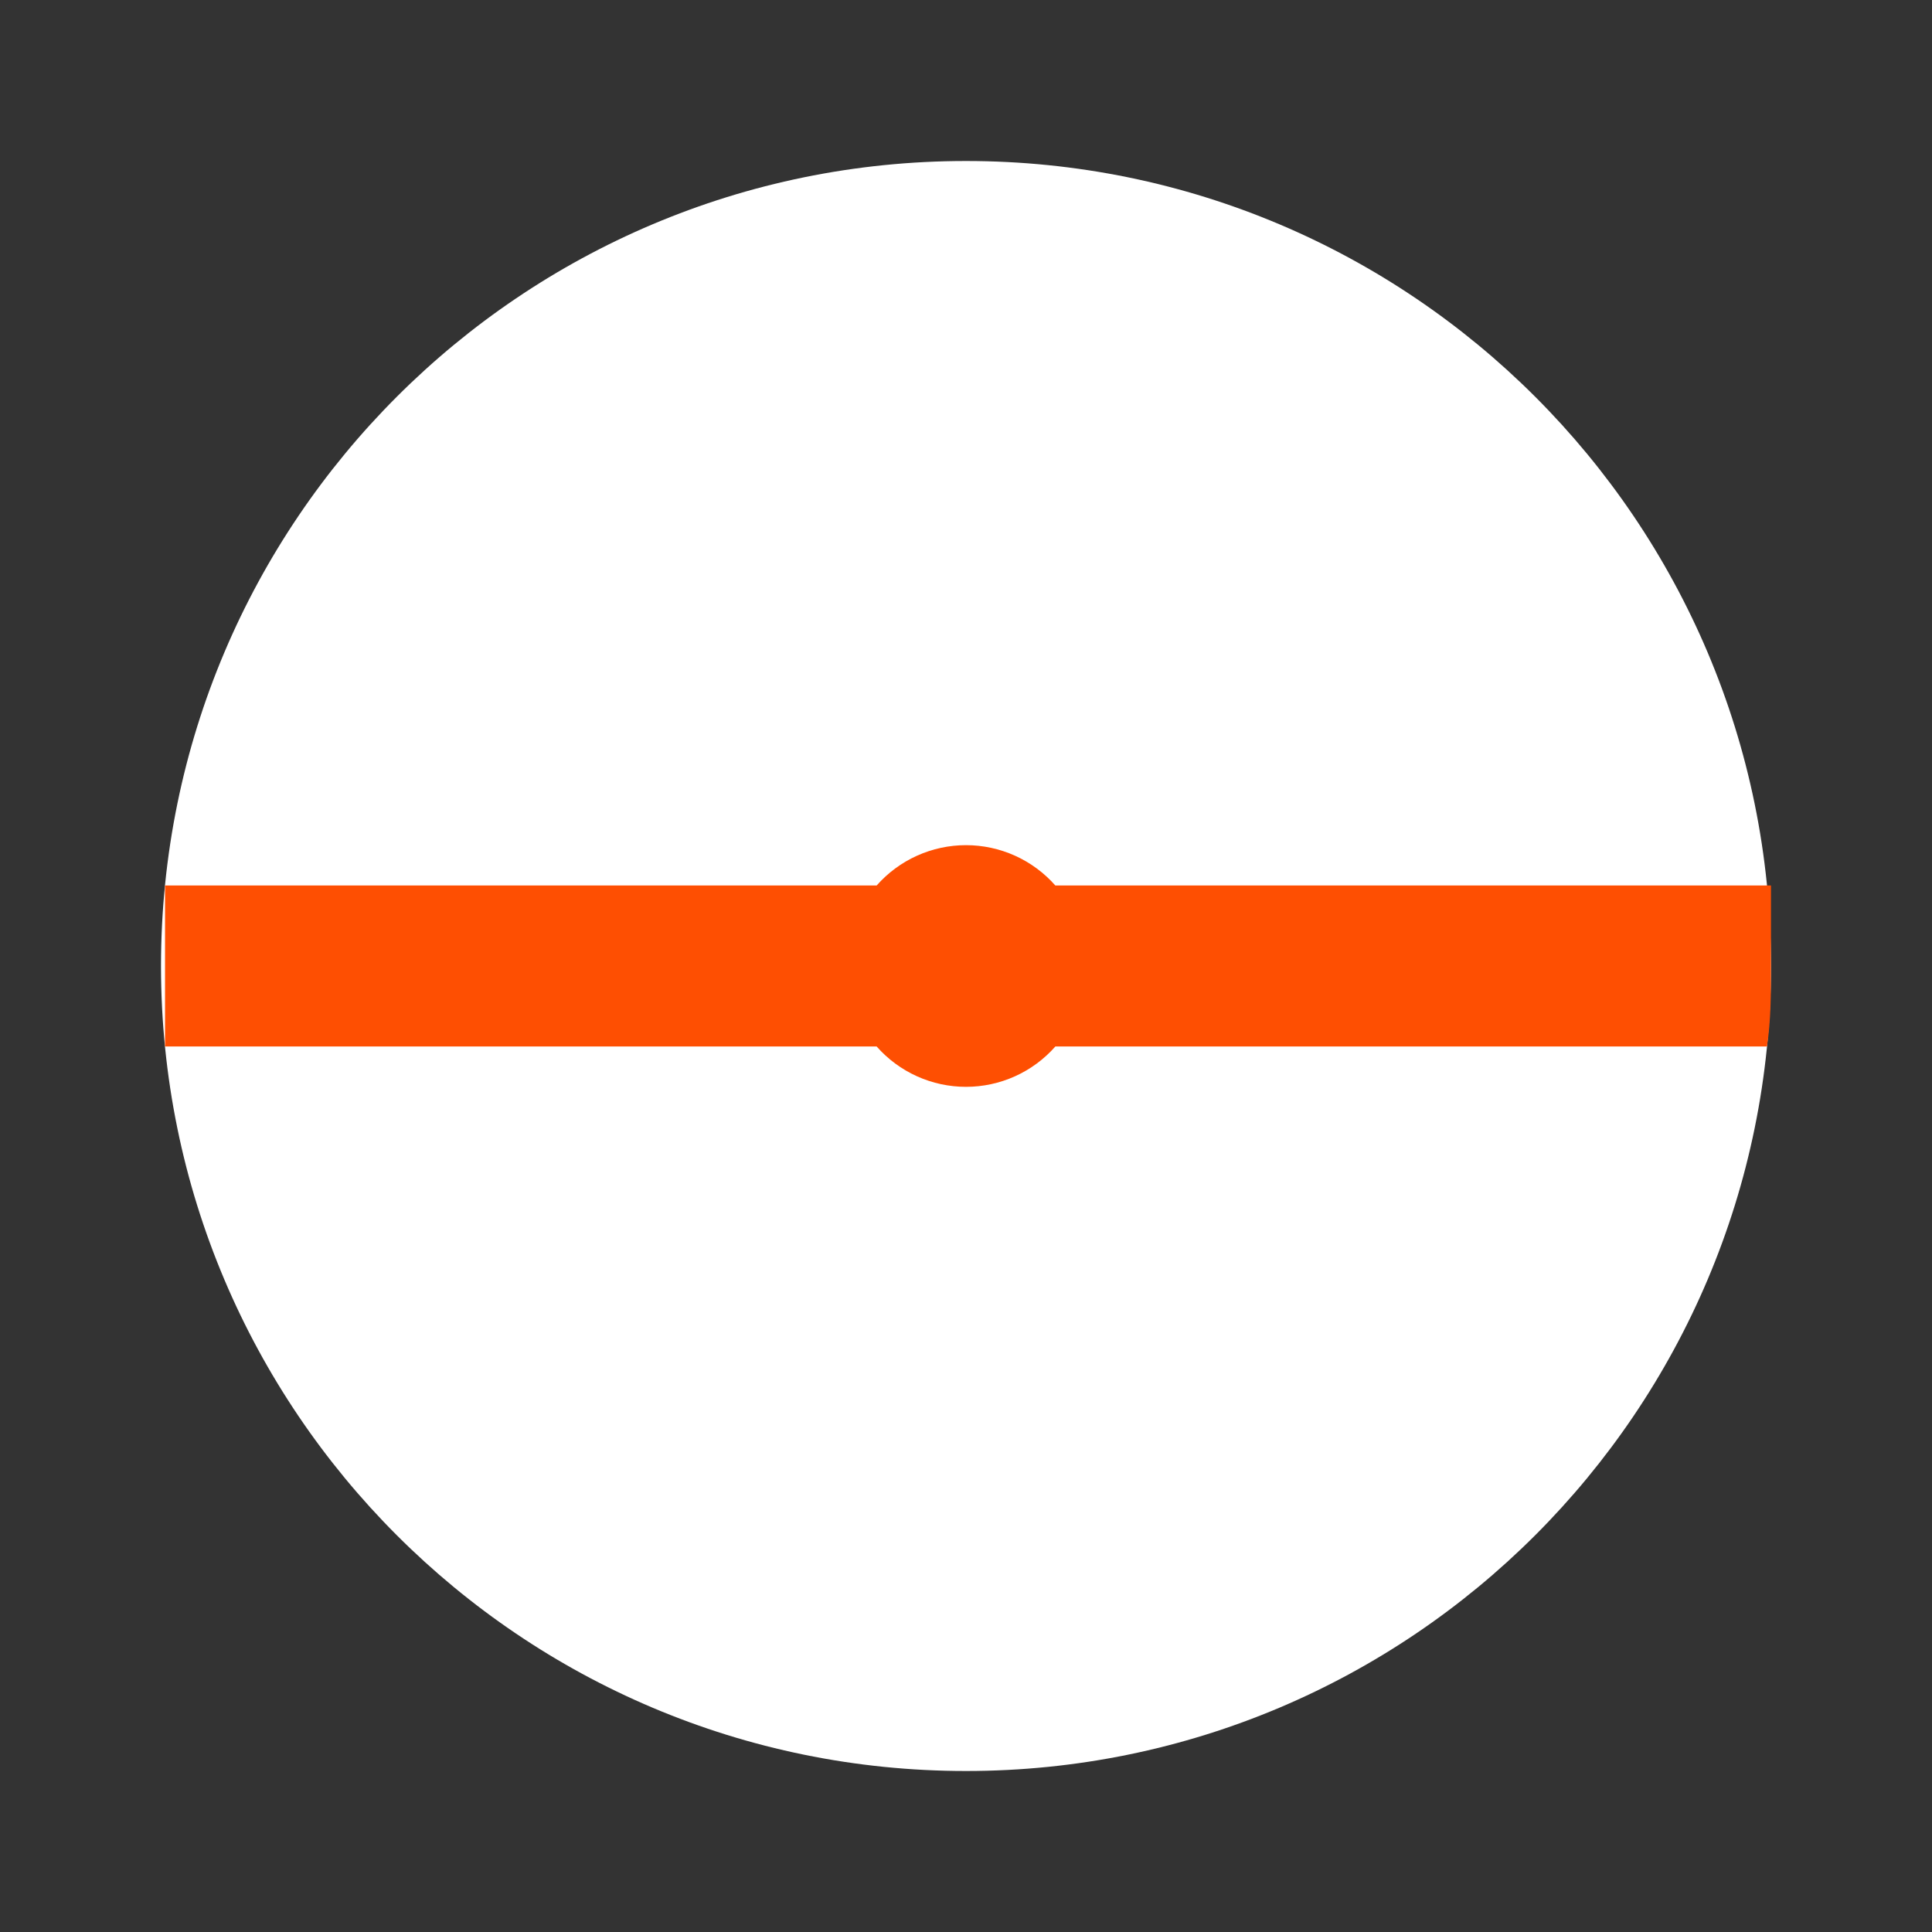
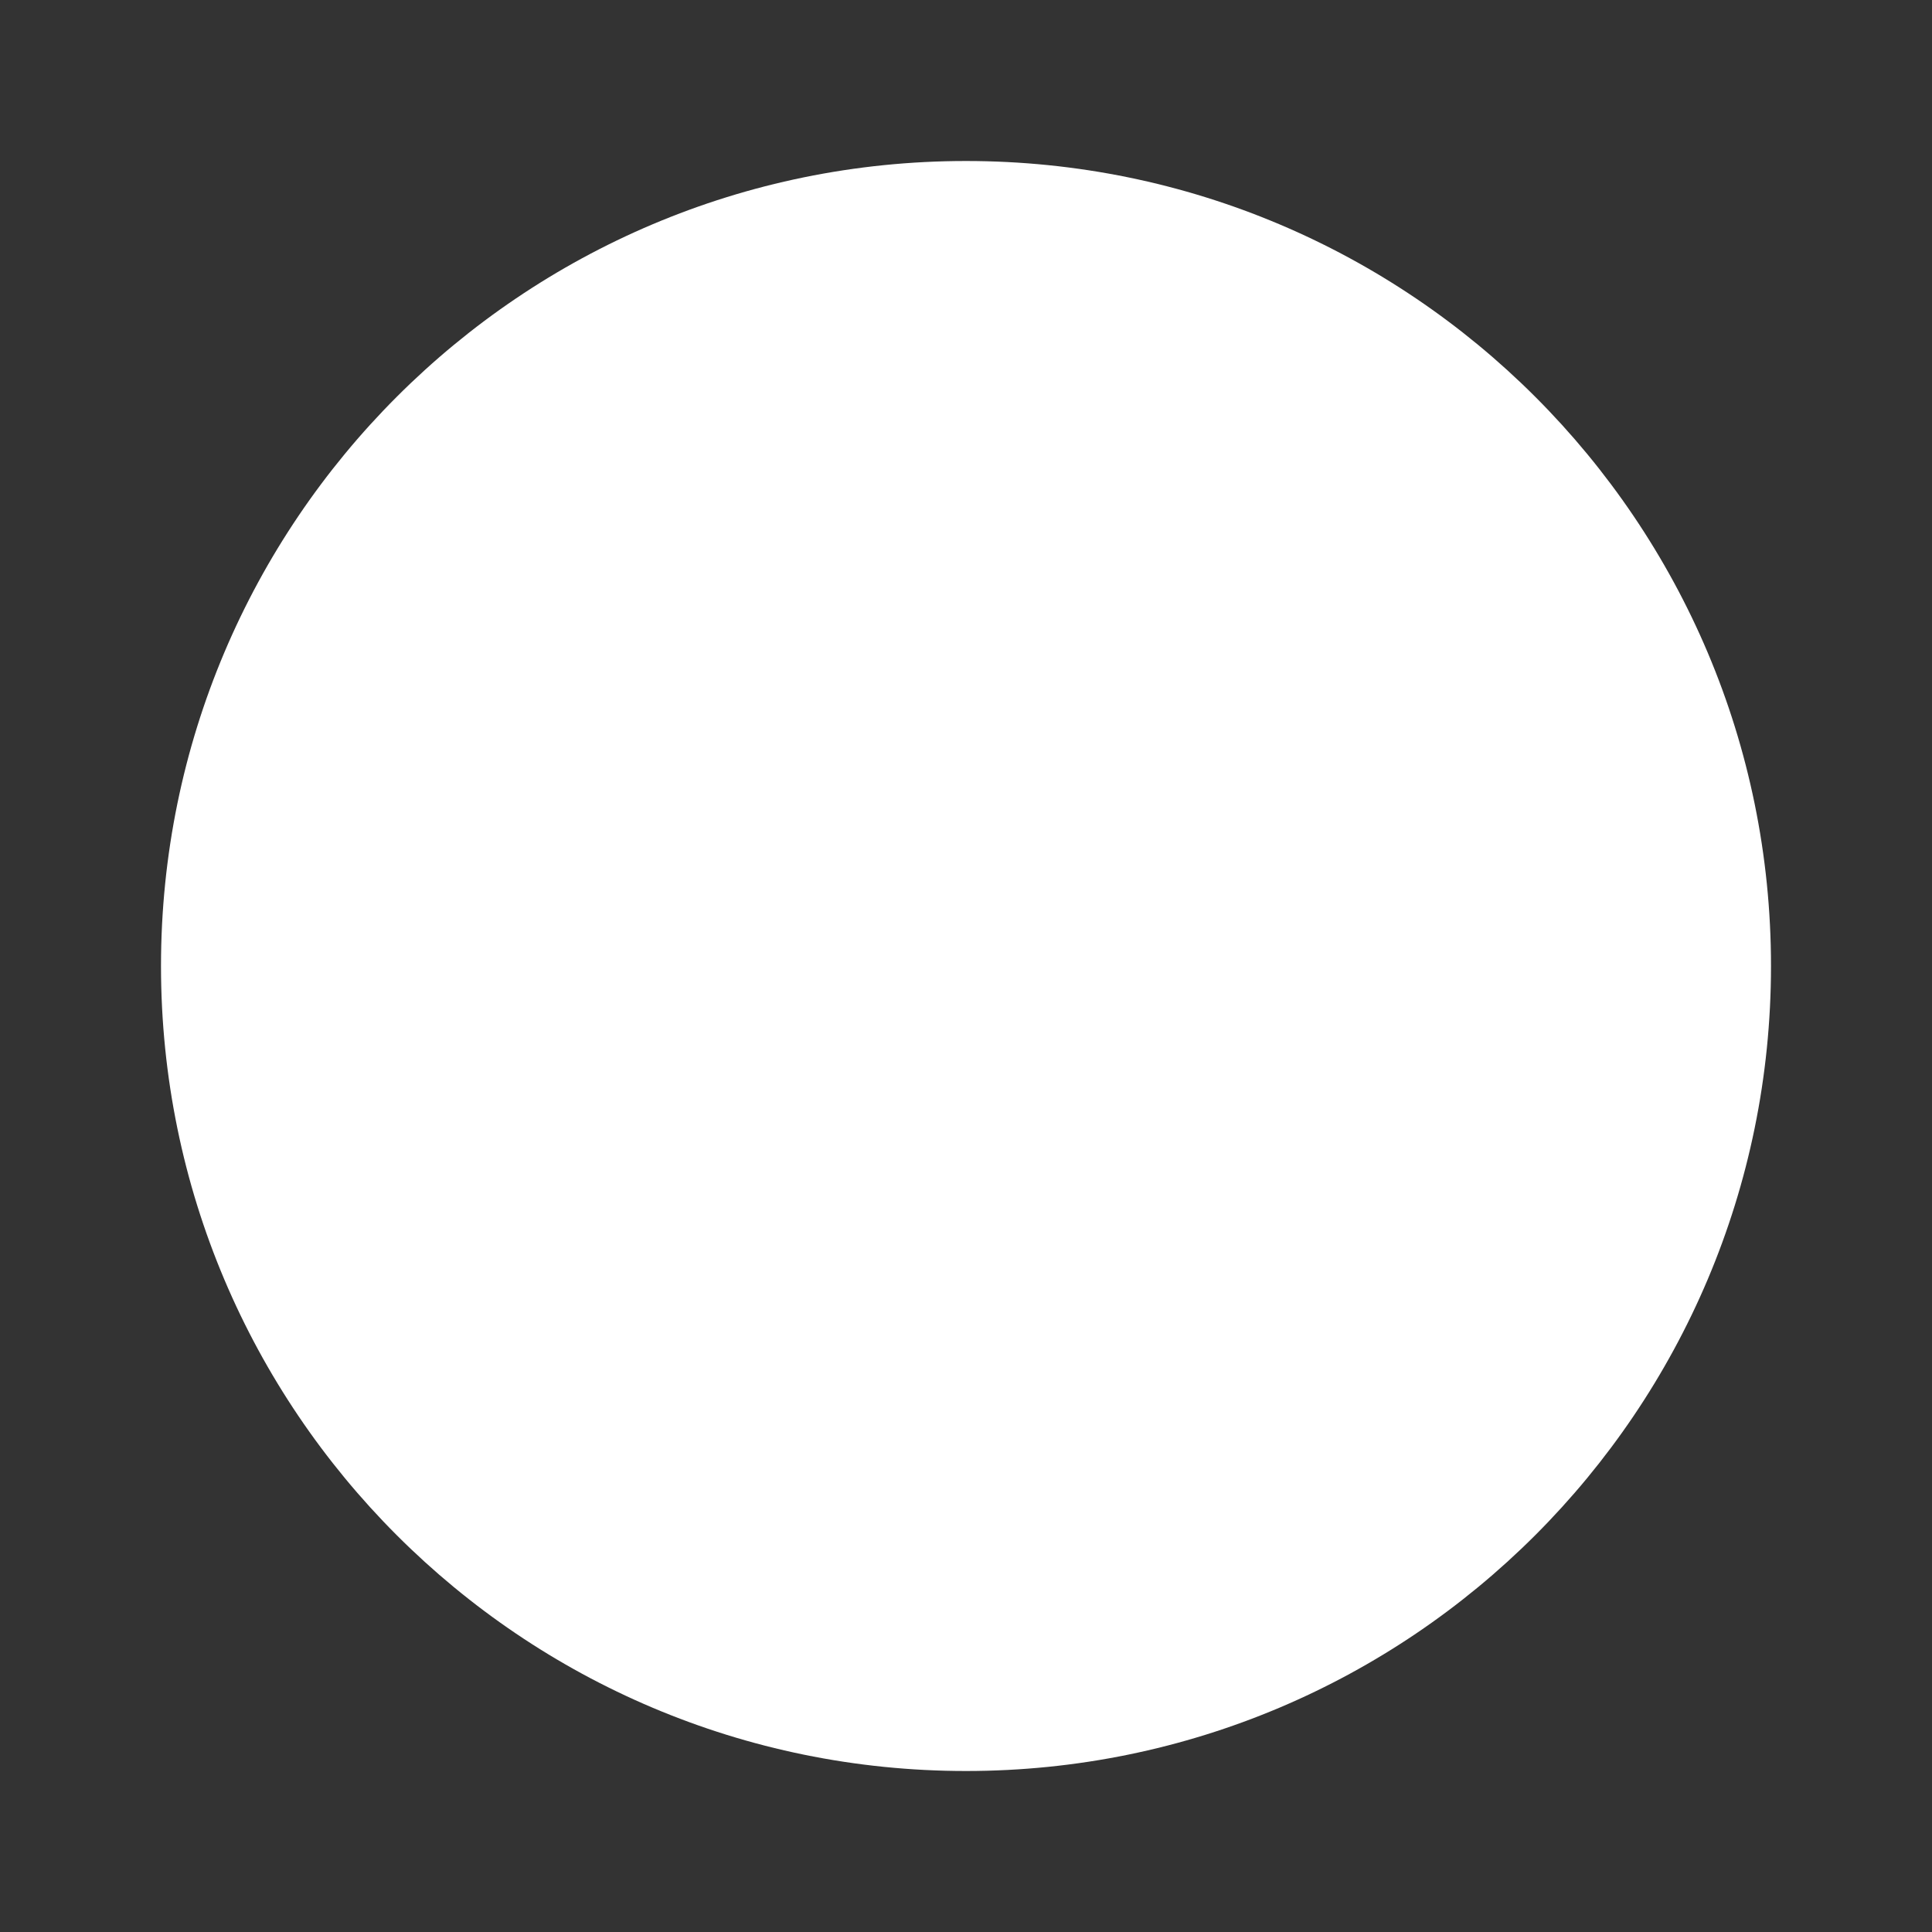
<svg xmlns="http://www.w3.org/2000/svg" width="800" height="800" viewBox="0 0 800 800" fill="none">
  <rect x="0" y="0" width="800" height="800" fill="#333333" stroke="none" />
  <path d="M400 733.334C584.095 733.334 733.333 584.095 733.333 400C733.333 215.905 584.095 66.667 400 66.667C215.905 66.667 66.666 215.905 66.666 400C66.666 584.095 215.905 733.334 400 733.334Z" fill="white" />
-   <path d="M733.333 400C733.333 411.333 733.334 422.333 731.667 433.333H437C432.371 438.582 426.677 442.787 420.298 445.666C413.918 448.546 406.999 450.035 400 450.035C393.001 450.035 386.082 448.546 379.703 445.666C373.323 442.787 367.63 438.582 363 433.333H68.334C68.334 422.333 68.334 411.333 68.334 400C68.334 388.666 68.334 377.666 68.334 366.666H363C367.63 361.417 373.323 357.213 379.703 354.333C386.082 351.453 393.001 349.964 400 349.964C406.999 349.964 413.918 351.453 420.298 354.333C426.677 357.213 432.371 361.417 437 366.666H733.333C733.333 377.666 733.333 388.666 733.333 400Z" fill="#FE4F02" />
</svg>